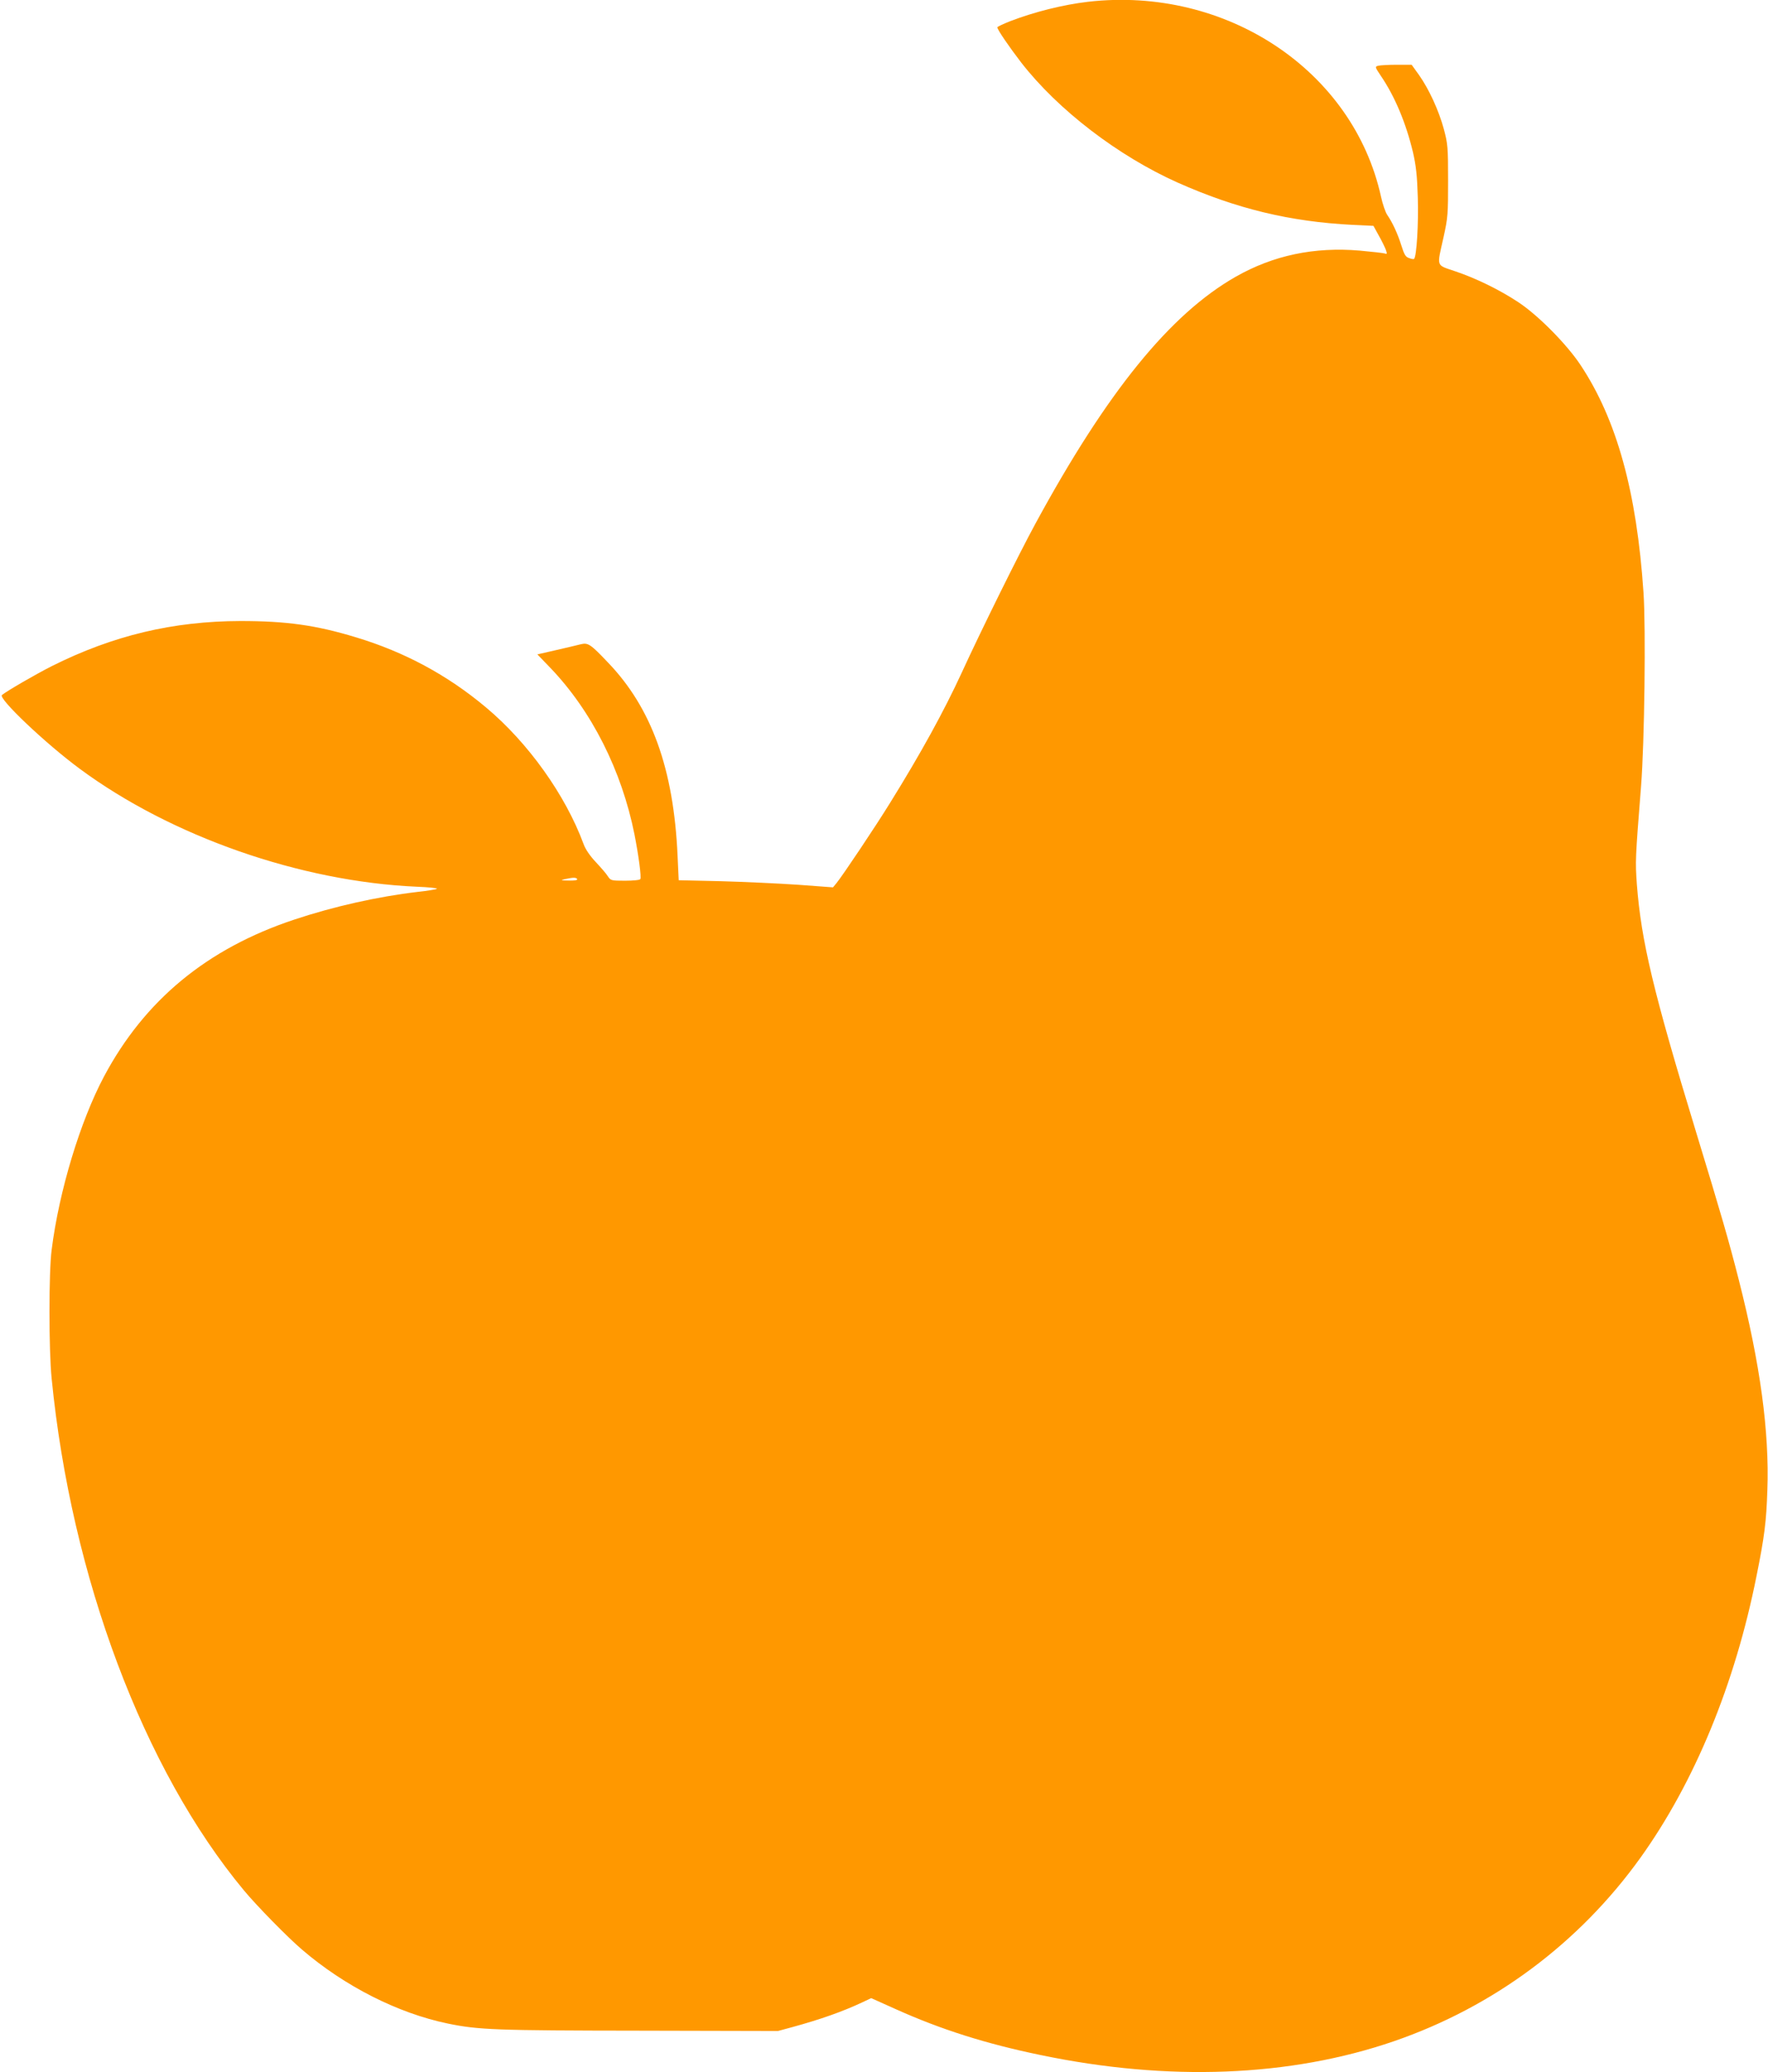
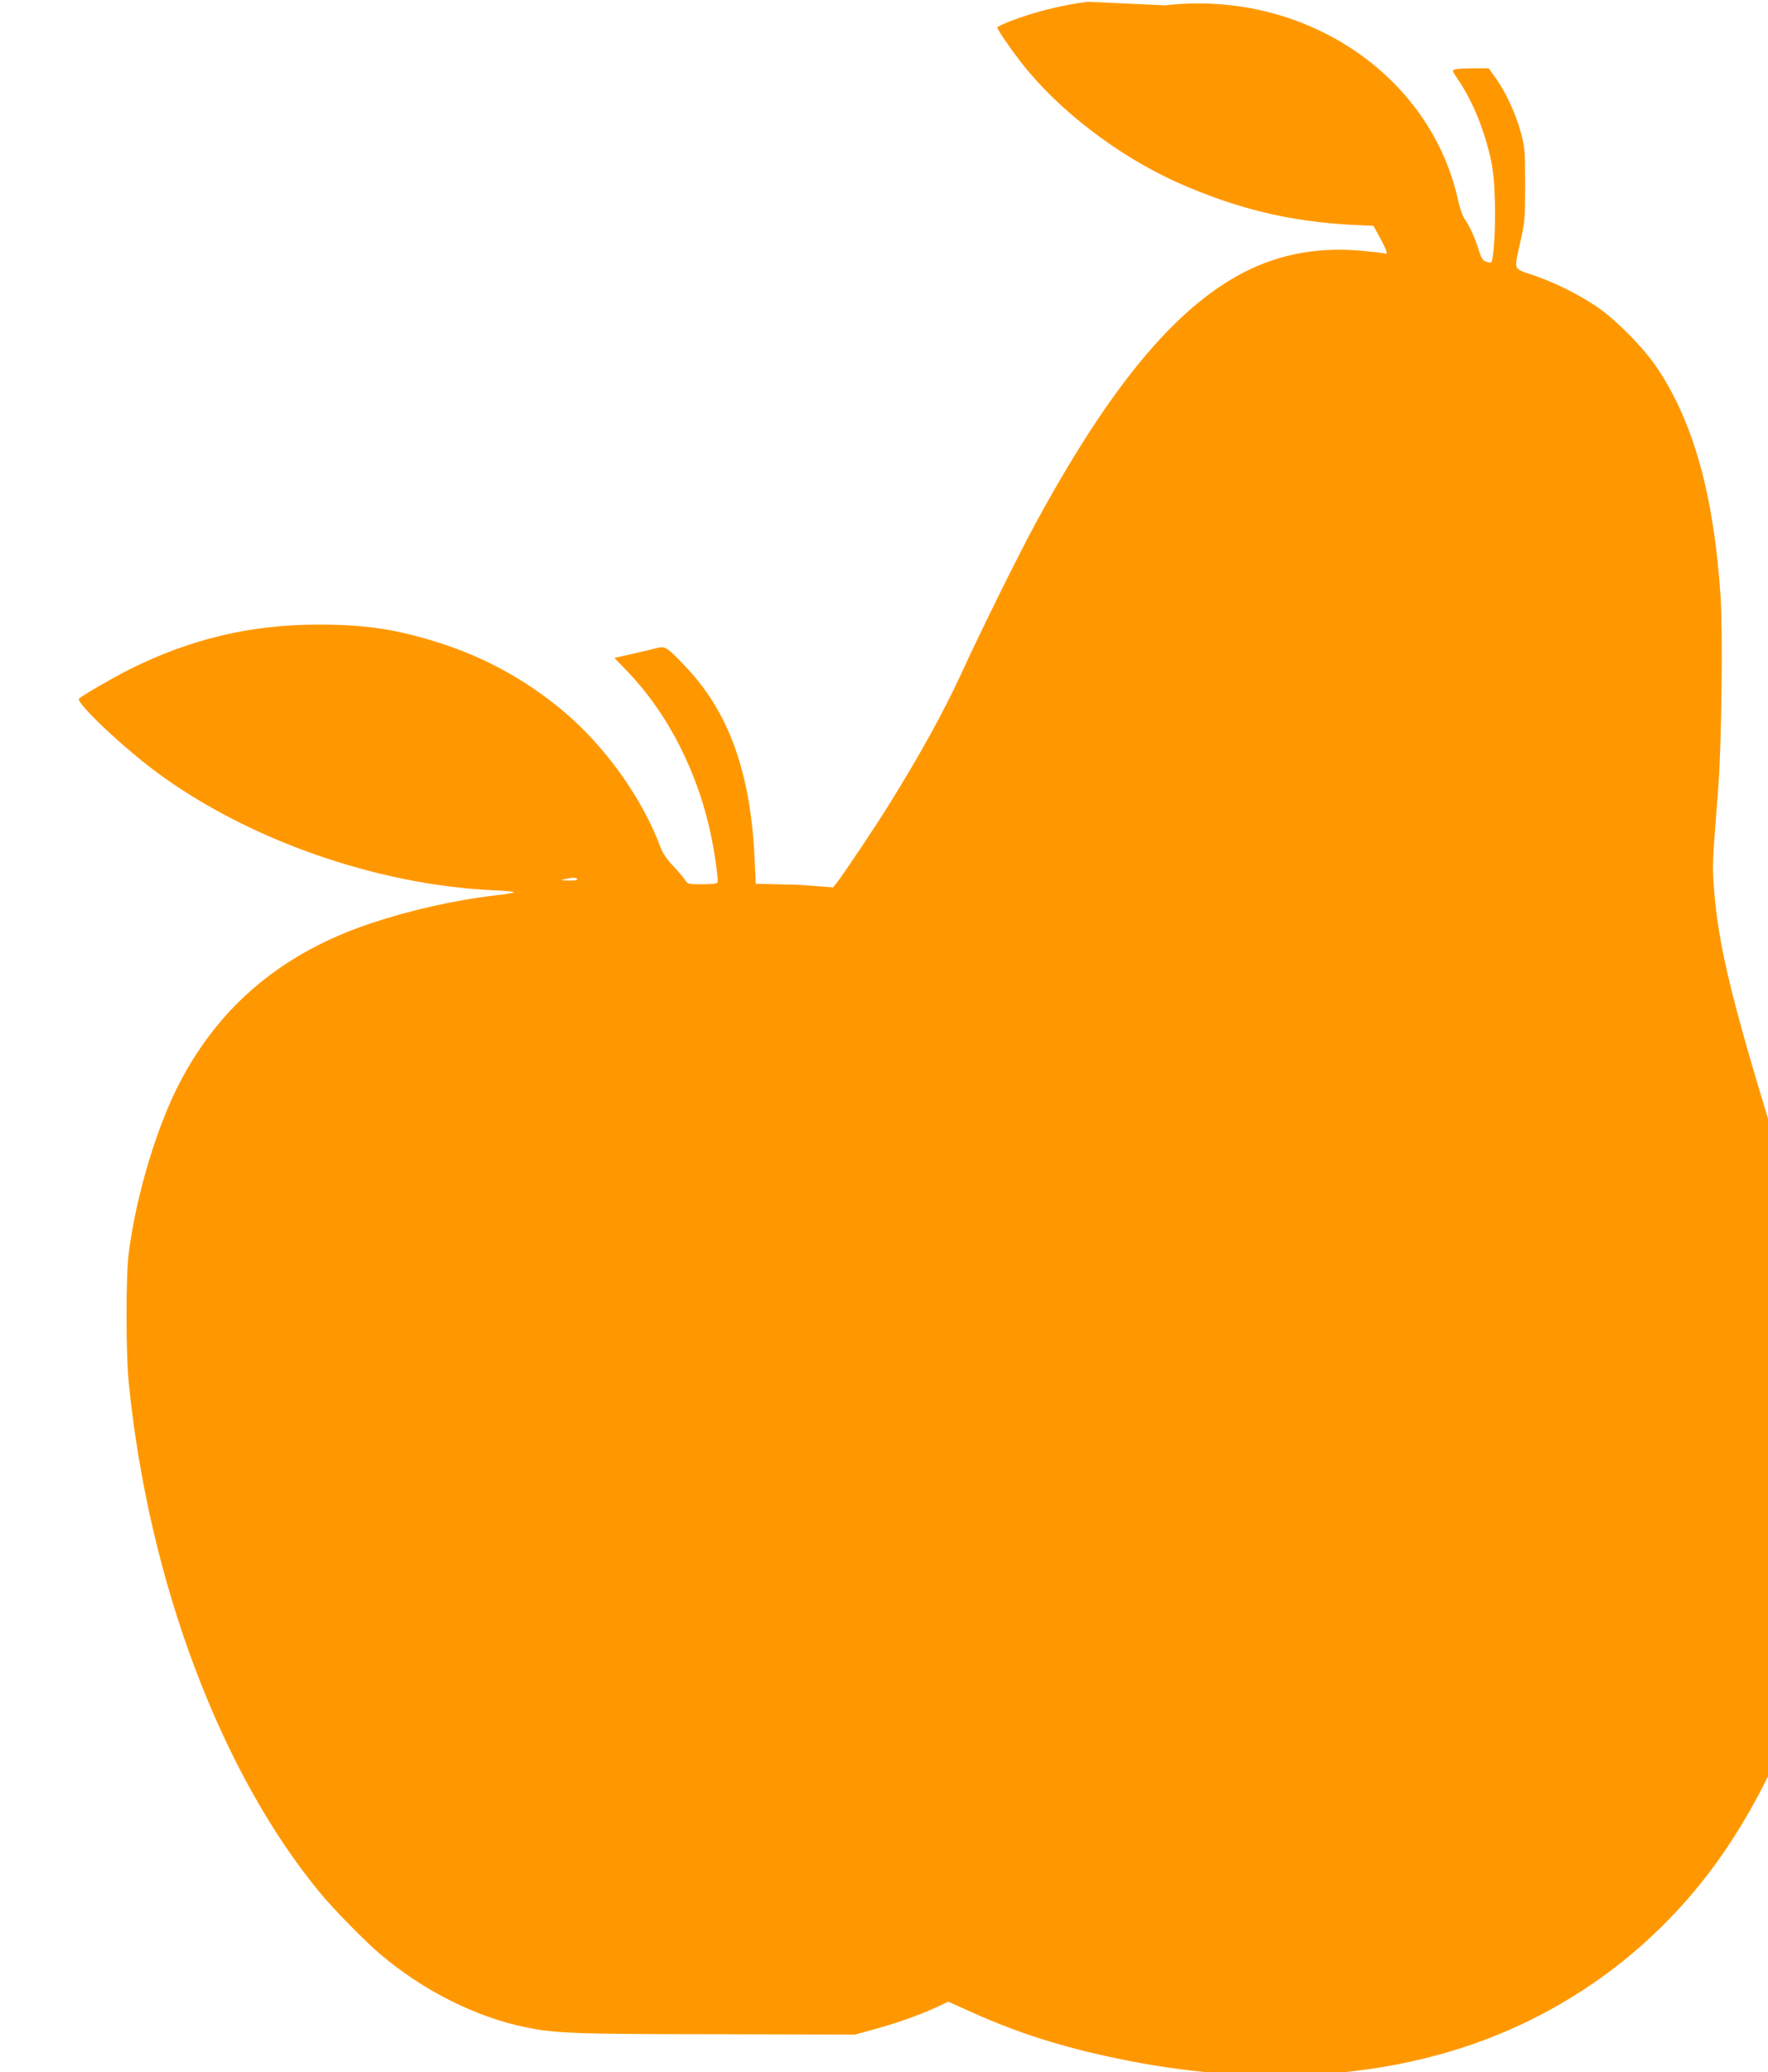
<svg xmlns="http://www.w3.org/2000/svg" version="1.0" width="1092pt" height="1280pt" viewBox="0 0 1092 1280" preserveAspectRatio="xMidYMid meet">
  <g transform="translate(0,1280) scale(0.1,-0.1)" fill="#ff9800" stroke="none">
-     <path d="M6720 12789 c-153 -18 -330 -62 -481 -120 -43 -17 -79 -34 -79 -38 0 -14 74 -122 148 -218 227 -292 598 -576 964 -740 366 -163 695 -242 1082 -262 l129 -6 33 -60 c19 -33 38 -73 44 -89 8 -24 7 -27 -6 -22 -8 3 -78 11 -155 18 -281 24 -534 -29 -766 -161 -406 -231 -796 -712 -1238 -1526 -104 -191 -341 -671 -454 -918 -111 -241 -254 -501 -444 -807 -92 -149 -289 -443 -329 -493 l-23 -28 -215 16 c-118 8 -333 18 -476 22 l-262 6 -7 151 c-24 536 -160 913 -430 1194 -107 113 -123 123 -166 113 -19 -5 -87 -21 -152 -36 l-118 -27 80 -83 c255 -266 441 -634 520 -1030 26 -133 43 -263 36 -275 -3 -6 -46 -10 -94 -10 -86 0 -89 1 -107 28 -9 15 -43 54 -74 87 -35 37 -64 79 -75 110 -112 304 -343 628 -604 846 -237 199 -503 342 -801 432 -250 76 -431 101 -715 101 -417 -1 -786 -89 -1164 -278 -99 -50 -277 -153 -309 -179 -25 -20 267 -298 481 -456 564 -417 1361 -696 2080 -728 77 -3 133 -9 125 -13 -7 -4 -60 -13 -118 -19 -247 -29 -519 -90 -762 -171 -539 -179 -925 -498 -1176 -970 -146 -275 -277 -705 -323 -1070 -18 -135 -18 -619 0 -795 121 -1226 568 -2416 1188 -3162 77 -93 270 -290 358 -365 263 -226 592 -393 901 -457 189 -39 297 -43 1183 -44 l856 -2 85 23 c176 48 315 97 438 155 l53 25 156 -70 c276 -124 554 -212 888 -281 789 -165 1543 -136 2185 85 615 212 1143 605 1522 1133 334 466 584 1072 717 1740 49 242 61 339 67 530 13 362 -44 779 -176 1298 -61 240 -109 406 -265 917 -264 866 -338 1177 -365 1528 -10 145 -10 150 26 607 21 263 30 973 15 1195 -42 623 -165 1067 -388 1404 -85 129 -264 310 -386 390 -115 76 -260 147 -388 190 -122 42 -115 22 -73 211 27 122 28 144 28 350 0 205 -2 227 -26 317 -32 118 -92 247 -153 334 l-46 64 -92 0 c-51 0 -102 -3 -114 -6 -22 -6 -21 -7 16 -63 86 -126 155 -291 198 -471 19 -83 26 -143 30 -281 5 -157 -7 -363 -23 -378 -2 -3 -16 -1 -31 5 -22 7 -30 22 -48 79 -23 73 -54 140 -87 188 -11 16 -28 66 -38 111 -171 780 -956 1303 -1810 1205z m-3155 -5419 c4 -6 -15 -10 -52 -9 -51 1 -54 2 -23 9 52 11 68 11 75 0z" />
+     <path d="M6720 12789 c-153 -18 -330 -62 -481 -120 -43 -17 -79 -34 -79 -38 0 -14 74 -122 148 -218 227 -292 598 -576 964 -740 366 -163 695 -242 1082 -262 l129 -6 33 -60 c19 -33 38 -73 44 -89 8 -24 7 -27 -6 -22 -8 3 -78 11 -155 18 -281 24 -534 -29 -766 -161 -406 -231 -796 -712 -1238 -1526 -104 -191 -341 -671 -454 -918 -111 -241 -254 -501 -444 -807 -92 -149 -289 -443 -329 -493 l-23 -28 -215 16 l-262 6 -7 151 c-24 536 -160 913 -430 1194 -107 113 -123 123 -166 113 -19 -5 -87 -21 -152 -36 l-118 -27 80 -83 c255 -266 441 -634 520 -1030 26 -133 43 -263 36 -275 -3 -6 -46 -10 -94 -10 -86 0 -89 1 -107 28 -9 15 -43 54 -74 87 -35 37 -64 79 -75 110 -112 304 -343 628 -604 846 -237 199 -503 342 -801 432 -250 76 -431 101 -715 101 -417 -1 -786 -89 -1164 -278 -99 -50 -277 -153 -309 -179 -25 -20 267 -298 481 -456 564 -417 1361 -696 2080 -728 77 -3 133 -9 125 -13 -7 -4 -60 -13 -118 -19 -247 -29 -519 -90 -762 -171 -539 -179 -925 -498 -1176 -970 -146 -275 -277 -705 -323 -1070 -18 -135 -18 -619 0 -795 121 -1226 568 -2416 1188 -3162 77 -93 270 -290 358 -365 263 -226 592 -393 901 -457 189 -39 297 -43 1183 -44 l856 -2 85 23 c176 48 315 97 438 155 l53 25 156 -70 c276 -124 554 -212 888 -281 789 -165 1543 -136 2185 85 615 212 1143 605 1522 1133 334 466 584 1072 717 1740 49 242 61 339 67 530 13 362 -44 779 -176 1298 -61 240 -109 406 -265 917 -264 866 -338 1177 -365 1528 -10 145 -10 150 26 607 21 263 30 973 15 1195 -42 623 -165 1067 -388 1404 -85 129 -264 310 -386 390 -115 76 -260 147 -388 190 -122 42 -115 22 -73 211 27 122 28 144 28 350 0 205 -2 227 -26 317 -32 118 -92 247 -153 334 l-46 64 -92 0 c-51 0 -102 -3 -114 -6 -22 -6 -21 -7 16 -63 86 -126 155 -291 198 -471 19 -83 26 -143 30 -281 5 -157 -7 -363 -23 -378 -2 -3 -16 -1 -31 5 -22 7 -30 22 -48 79 -23 73 -54 140 -87 188 -11 16 -28 66 -38 111 -171 780 -956 1303 -1810 1205z m-3155 -5419 c4 -6 -15 -10 -52 -9 -51 1 -54 2 -23 9 52 11 68 11 75 0z" />
  </g>
</svg>